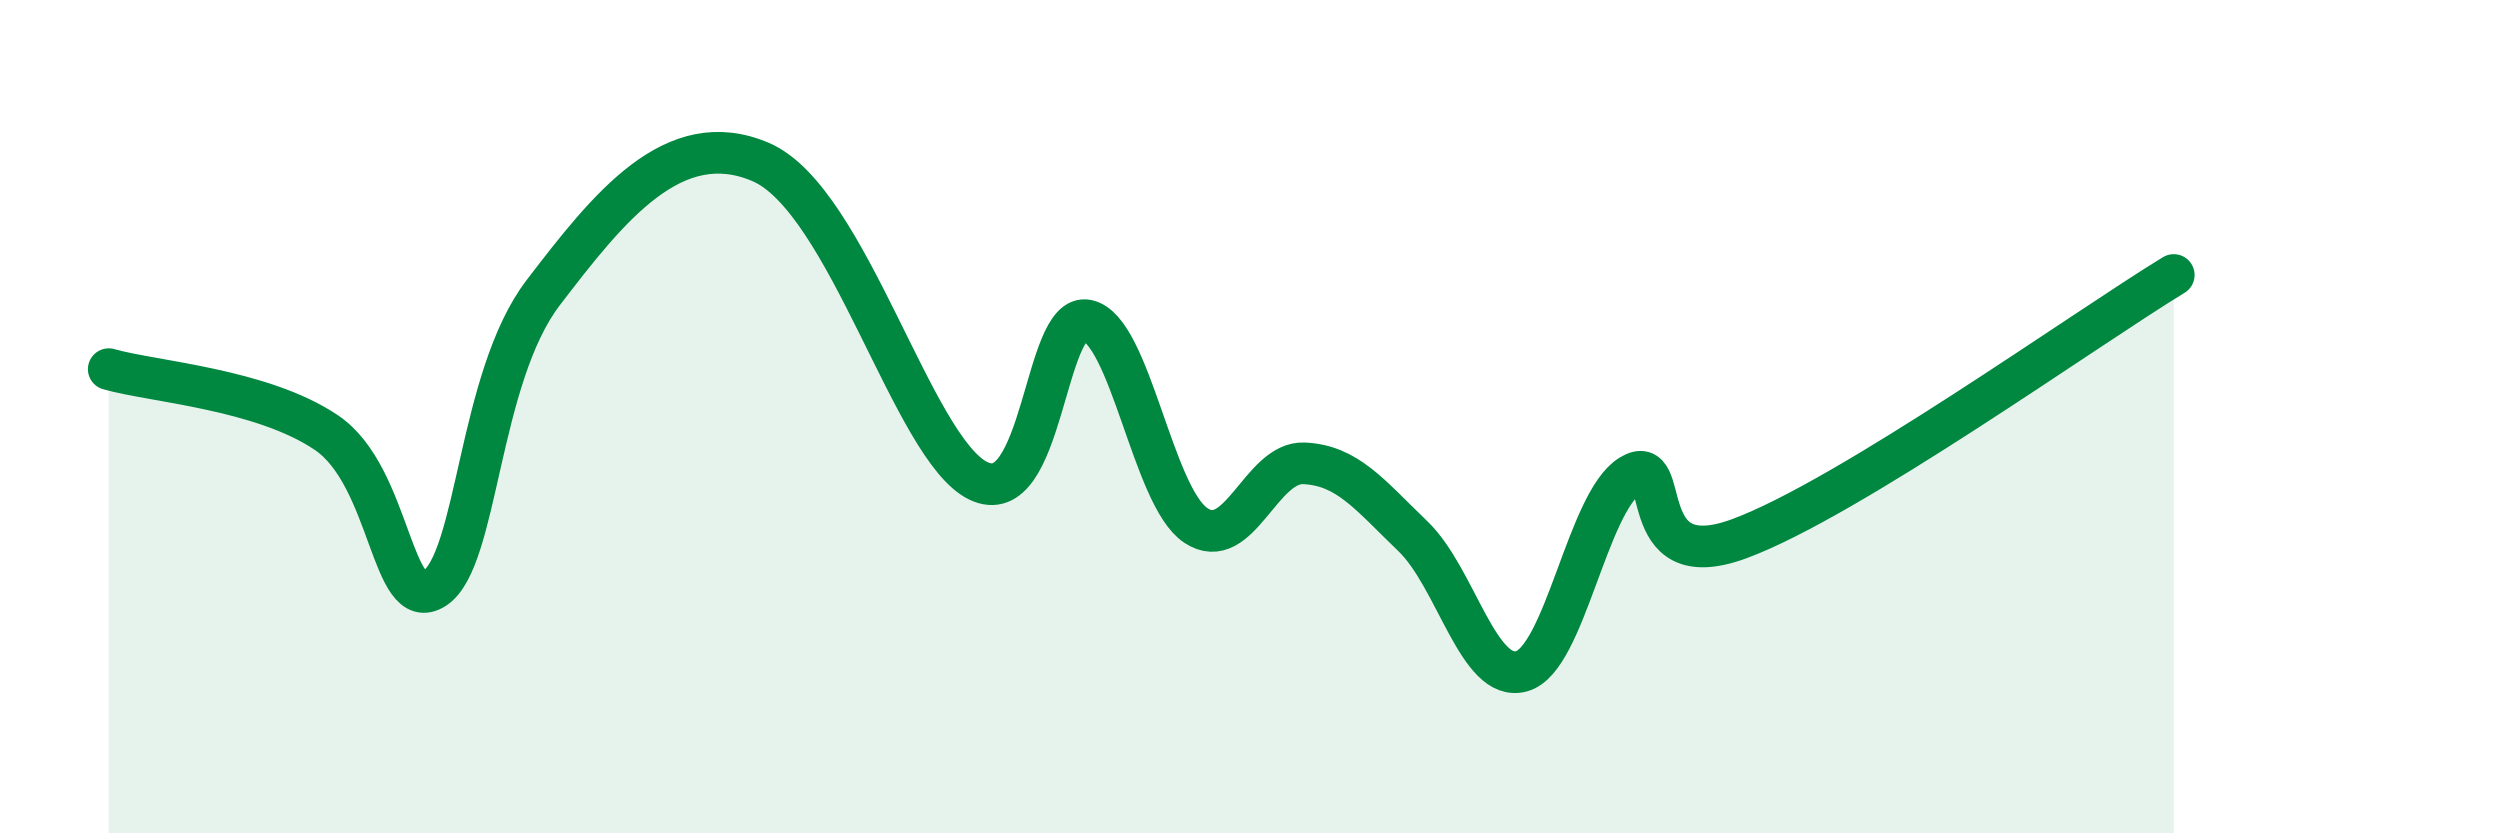
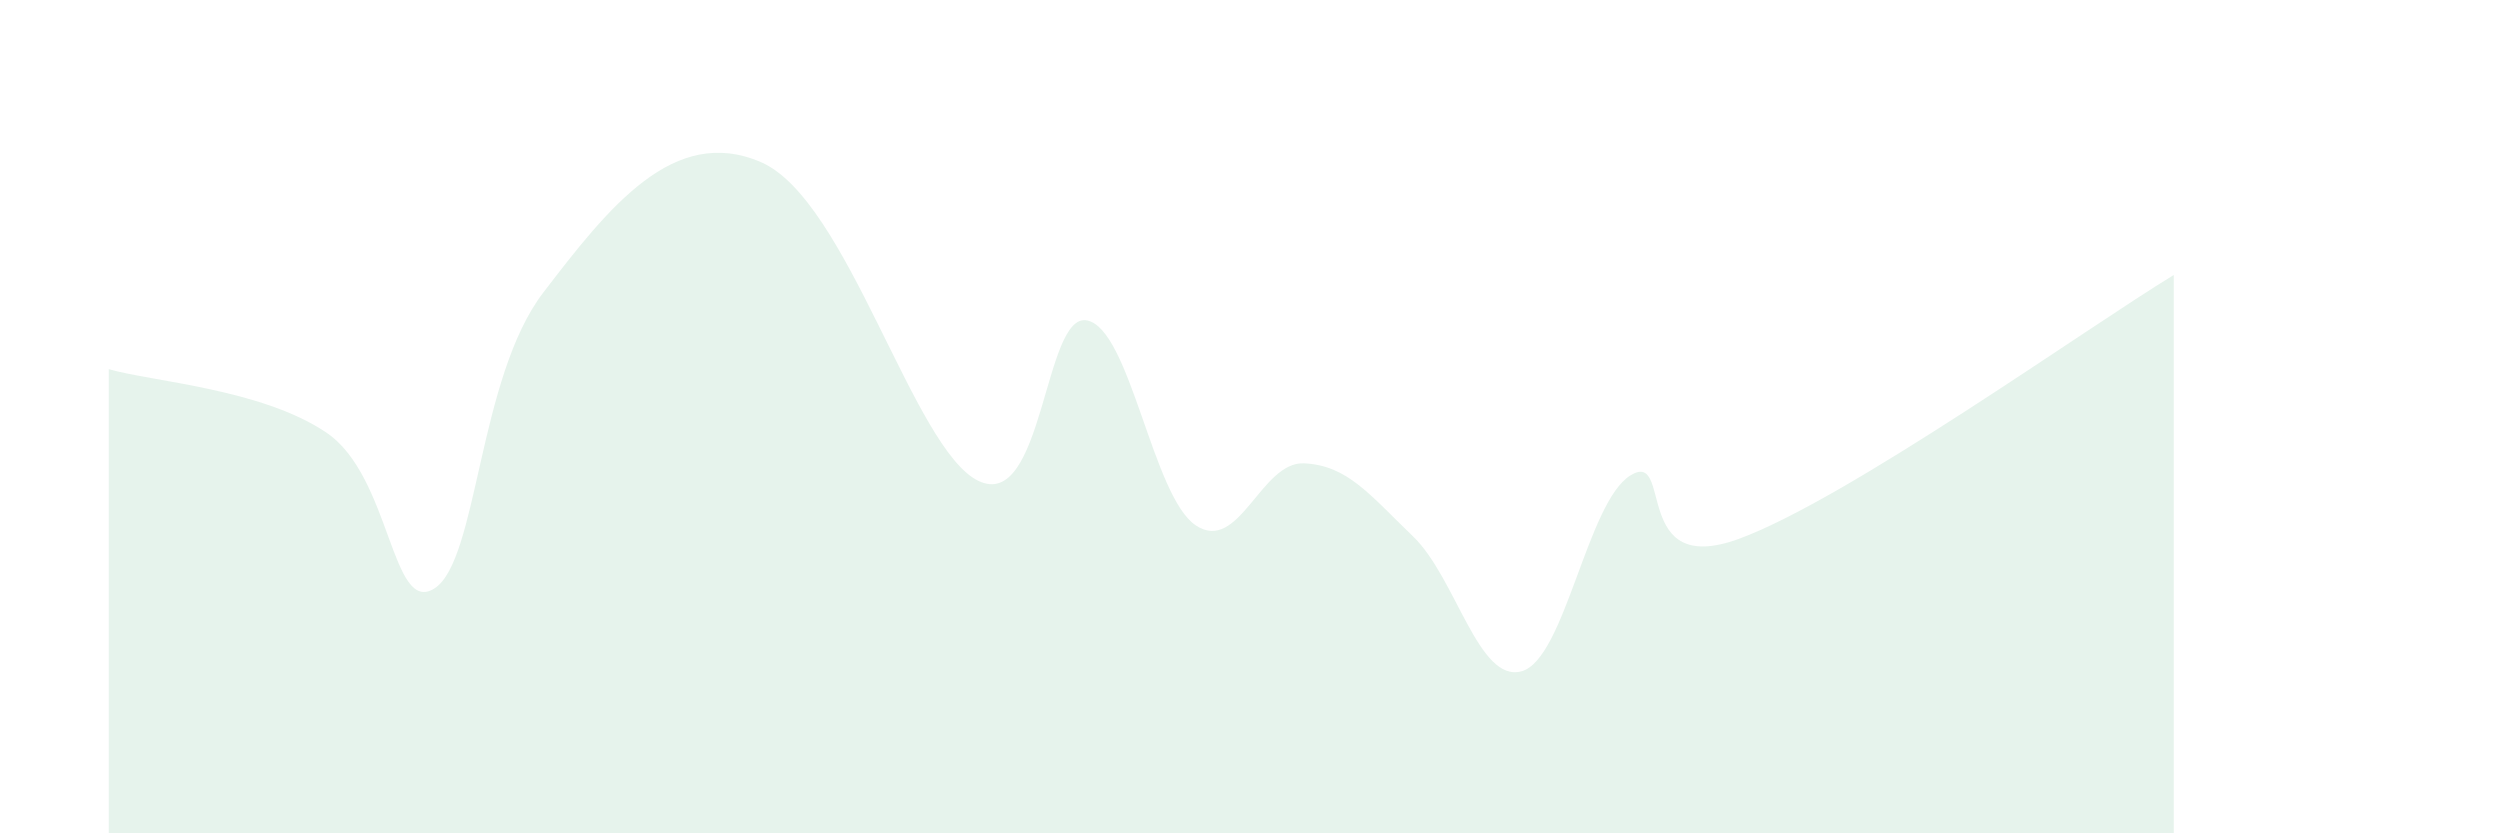
<svg xmlns="http://www.w3.org/2000/svg" width="60" height="20" viewBox="0 0 60 20">
  <path d="M 2.61,8.86 C 3.65,9.16 6.27,9.33 7.83,10.38 C 9.39,11.43 9.39,14.79 10.43,14.12 C 11.47,13.45 11.47,9.07 13.04,7.02 C 14.61,4.97 16.17,2.99 18.26,3.89 C 20.35,4.79 21.91,10.78 23.48,11.54 C 25.05,12.3 25.05,7.48 26.09,7.69 C 27.13,7.9 27.66,11.92 28.7,12.61 C 29.74,13.3 30.26,11.07 31.3,11.12 C 32.34,11.17 32.87,11.87 33.91,12.87 C 34.95,13.87 35.48,16.4 36.52,16.11 C 37.56,15.82 38.09,12.05 39.13,11.41 C 40.17,10.77 39.13,13.89 41.74,12.93 C 44.35,11.97 50.08,7.87 52.17,6.6L52.17 20L2.61 20Z" fill="#008740" opacity="0.1" stroke-linecap="round" stroke-linejoin="round" />
-   <path d="M 2.61,8.86 C 3.65,9.16 6.27,9.33 7.83,10.38 C 9.39,11.43 9.39,14.79 10.43,14.12 C 11.47,13.45 11.47,9.07 13.04,7.02 C 14.61,4.97 16.17,2.99 18.26,3.89 C 20.35,4.79 21.91,10.78 23.48,11.54 C 25.05,12.3 25.05,7.48 26.09,7.69 C 27.13,7.9 27.66,11.92 28.7,12.61 C 29.74,13.3 30.26,11.07 31.3,11.12 C 32.34,11.17 32.87,11.87 33.91,12.87 C 34.95,13.87 35.48,16.4 36.52,16.11 C 37.56,15.82 38.09,12.05 39.13,11.41 C 40.17,10.77 39.13,13.89 41.74,12.93 C 44.35,11.97 50.08,7.87 52.17,6.6" stroke="#008740" stroke-width="1" fill="none" stroke-linecap="round" stroke-linejoin="round" />
</svg>